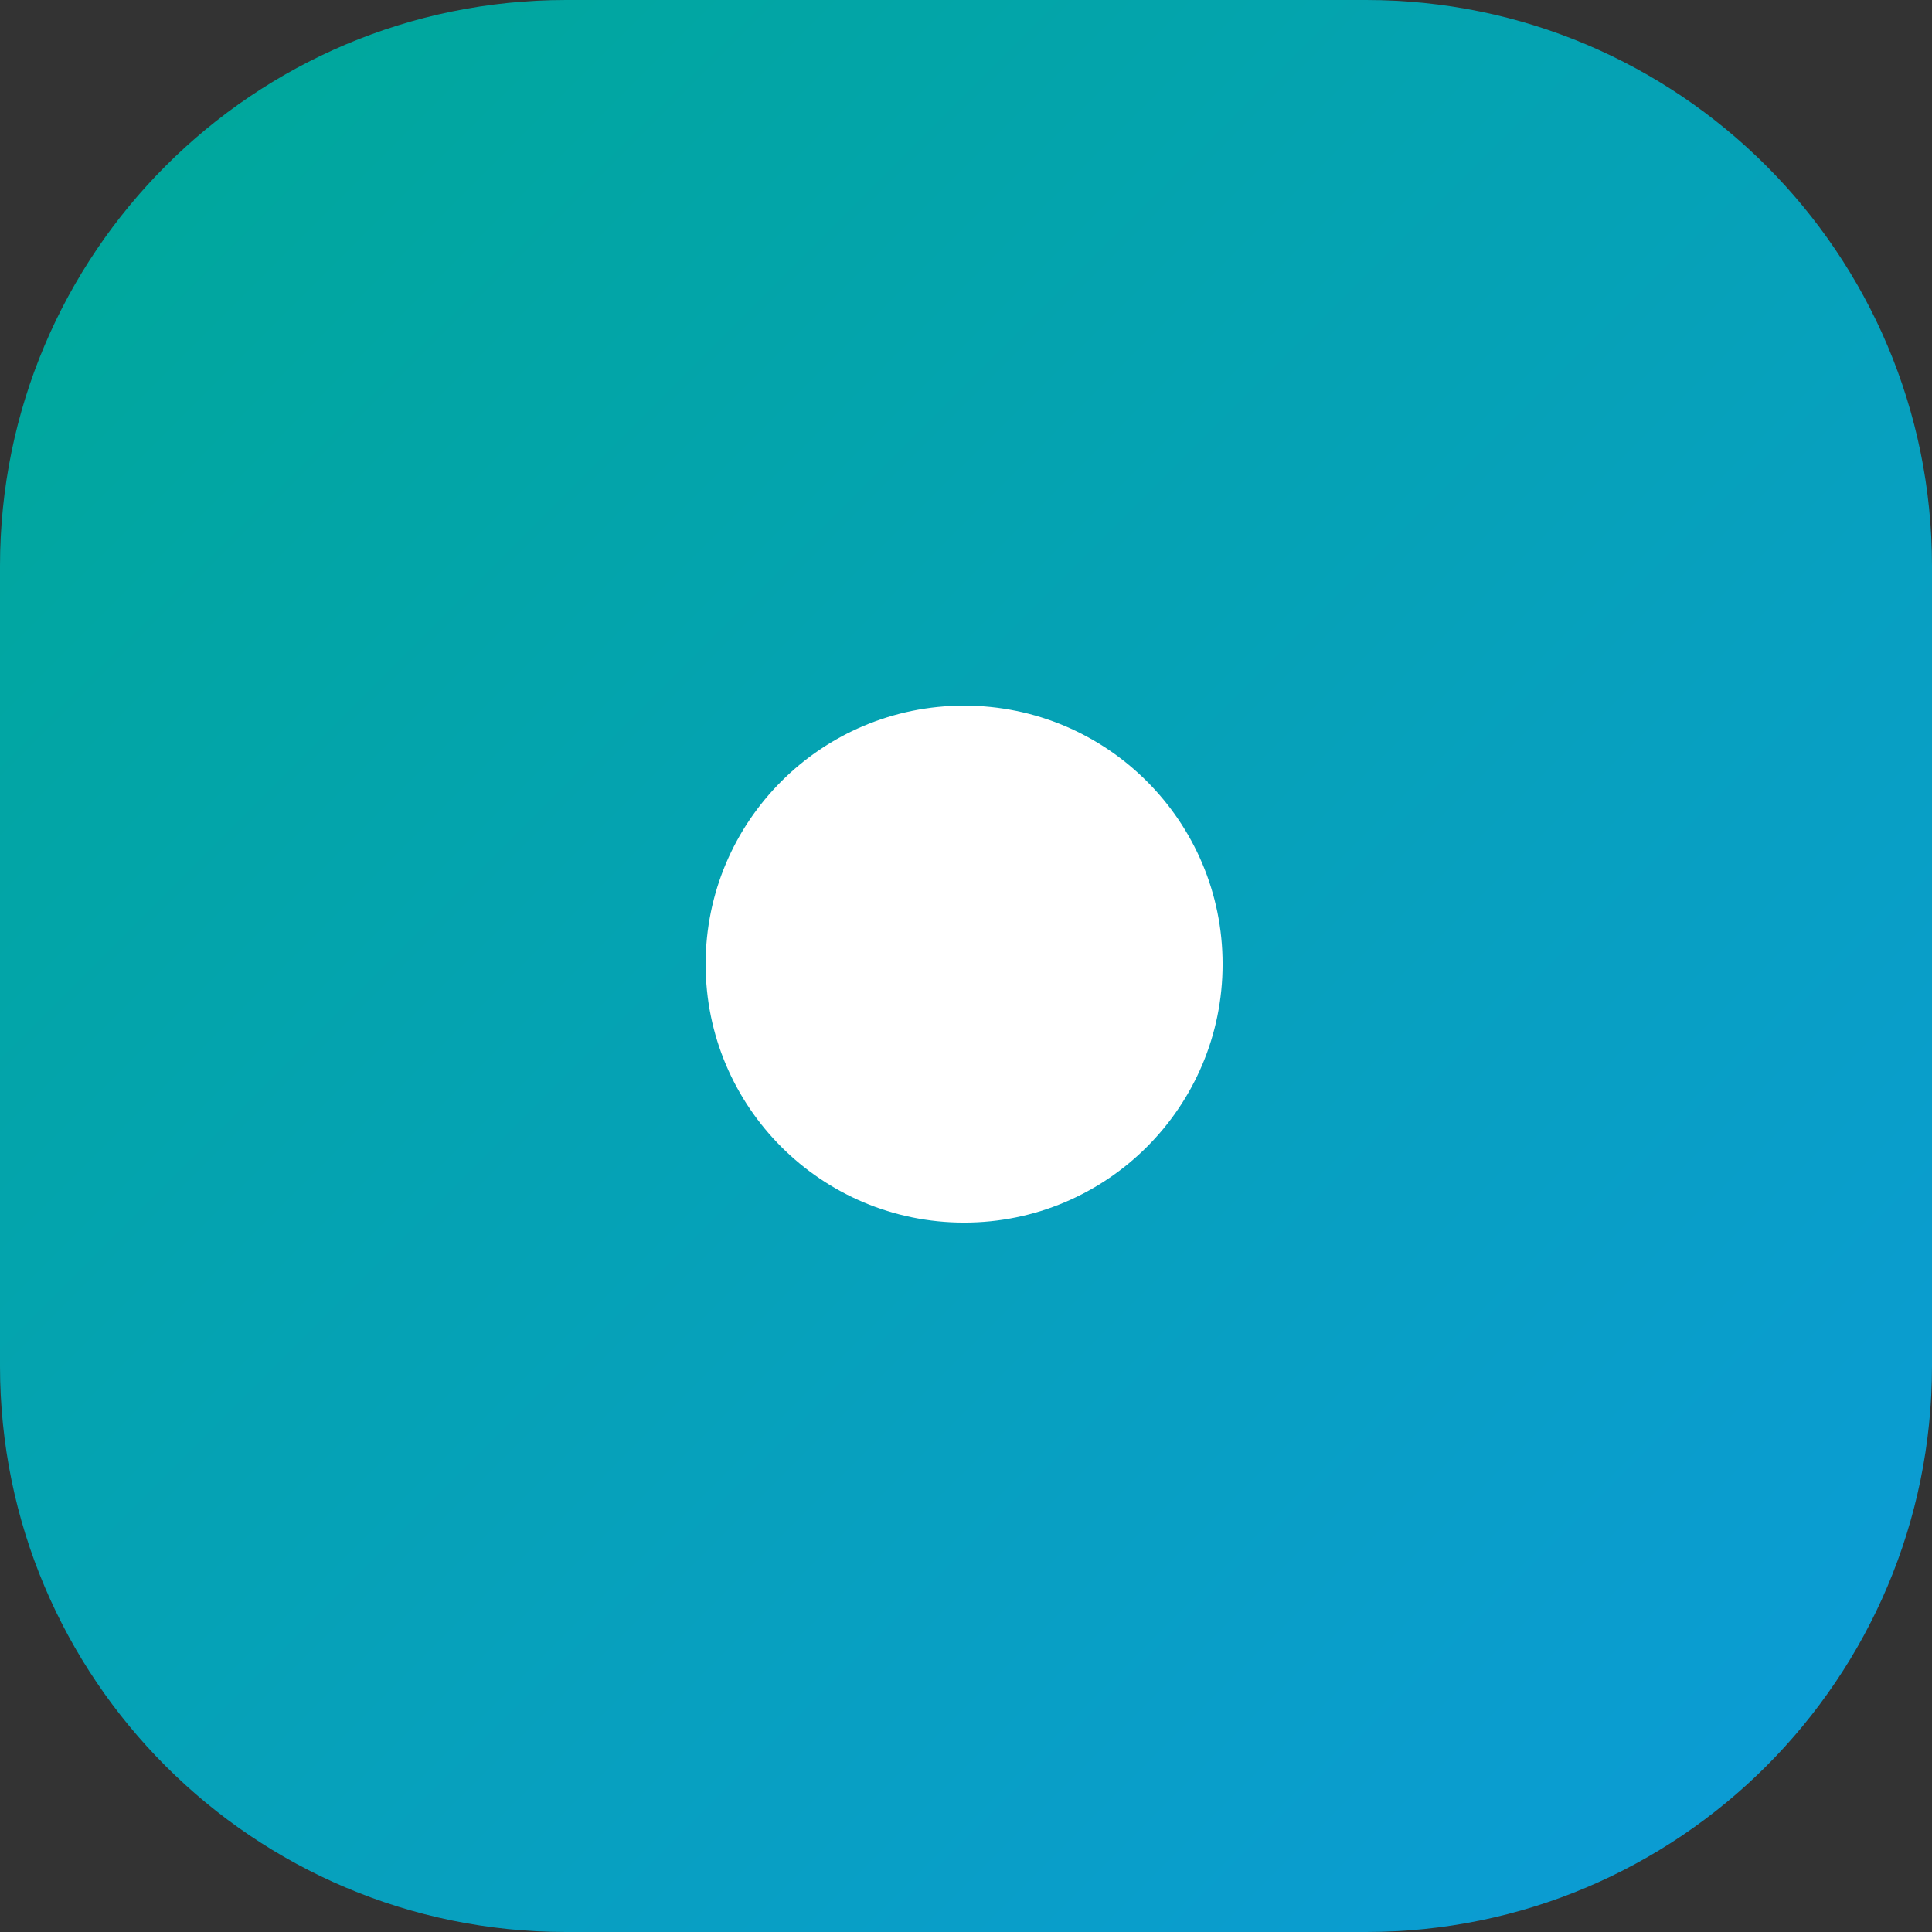
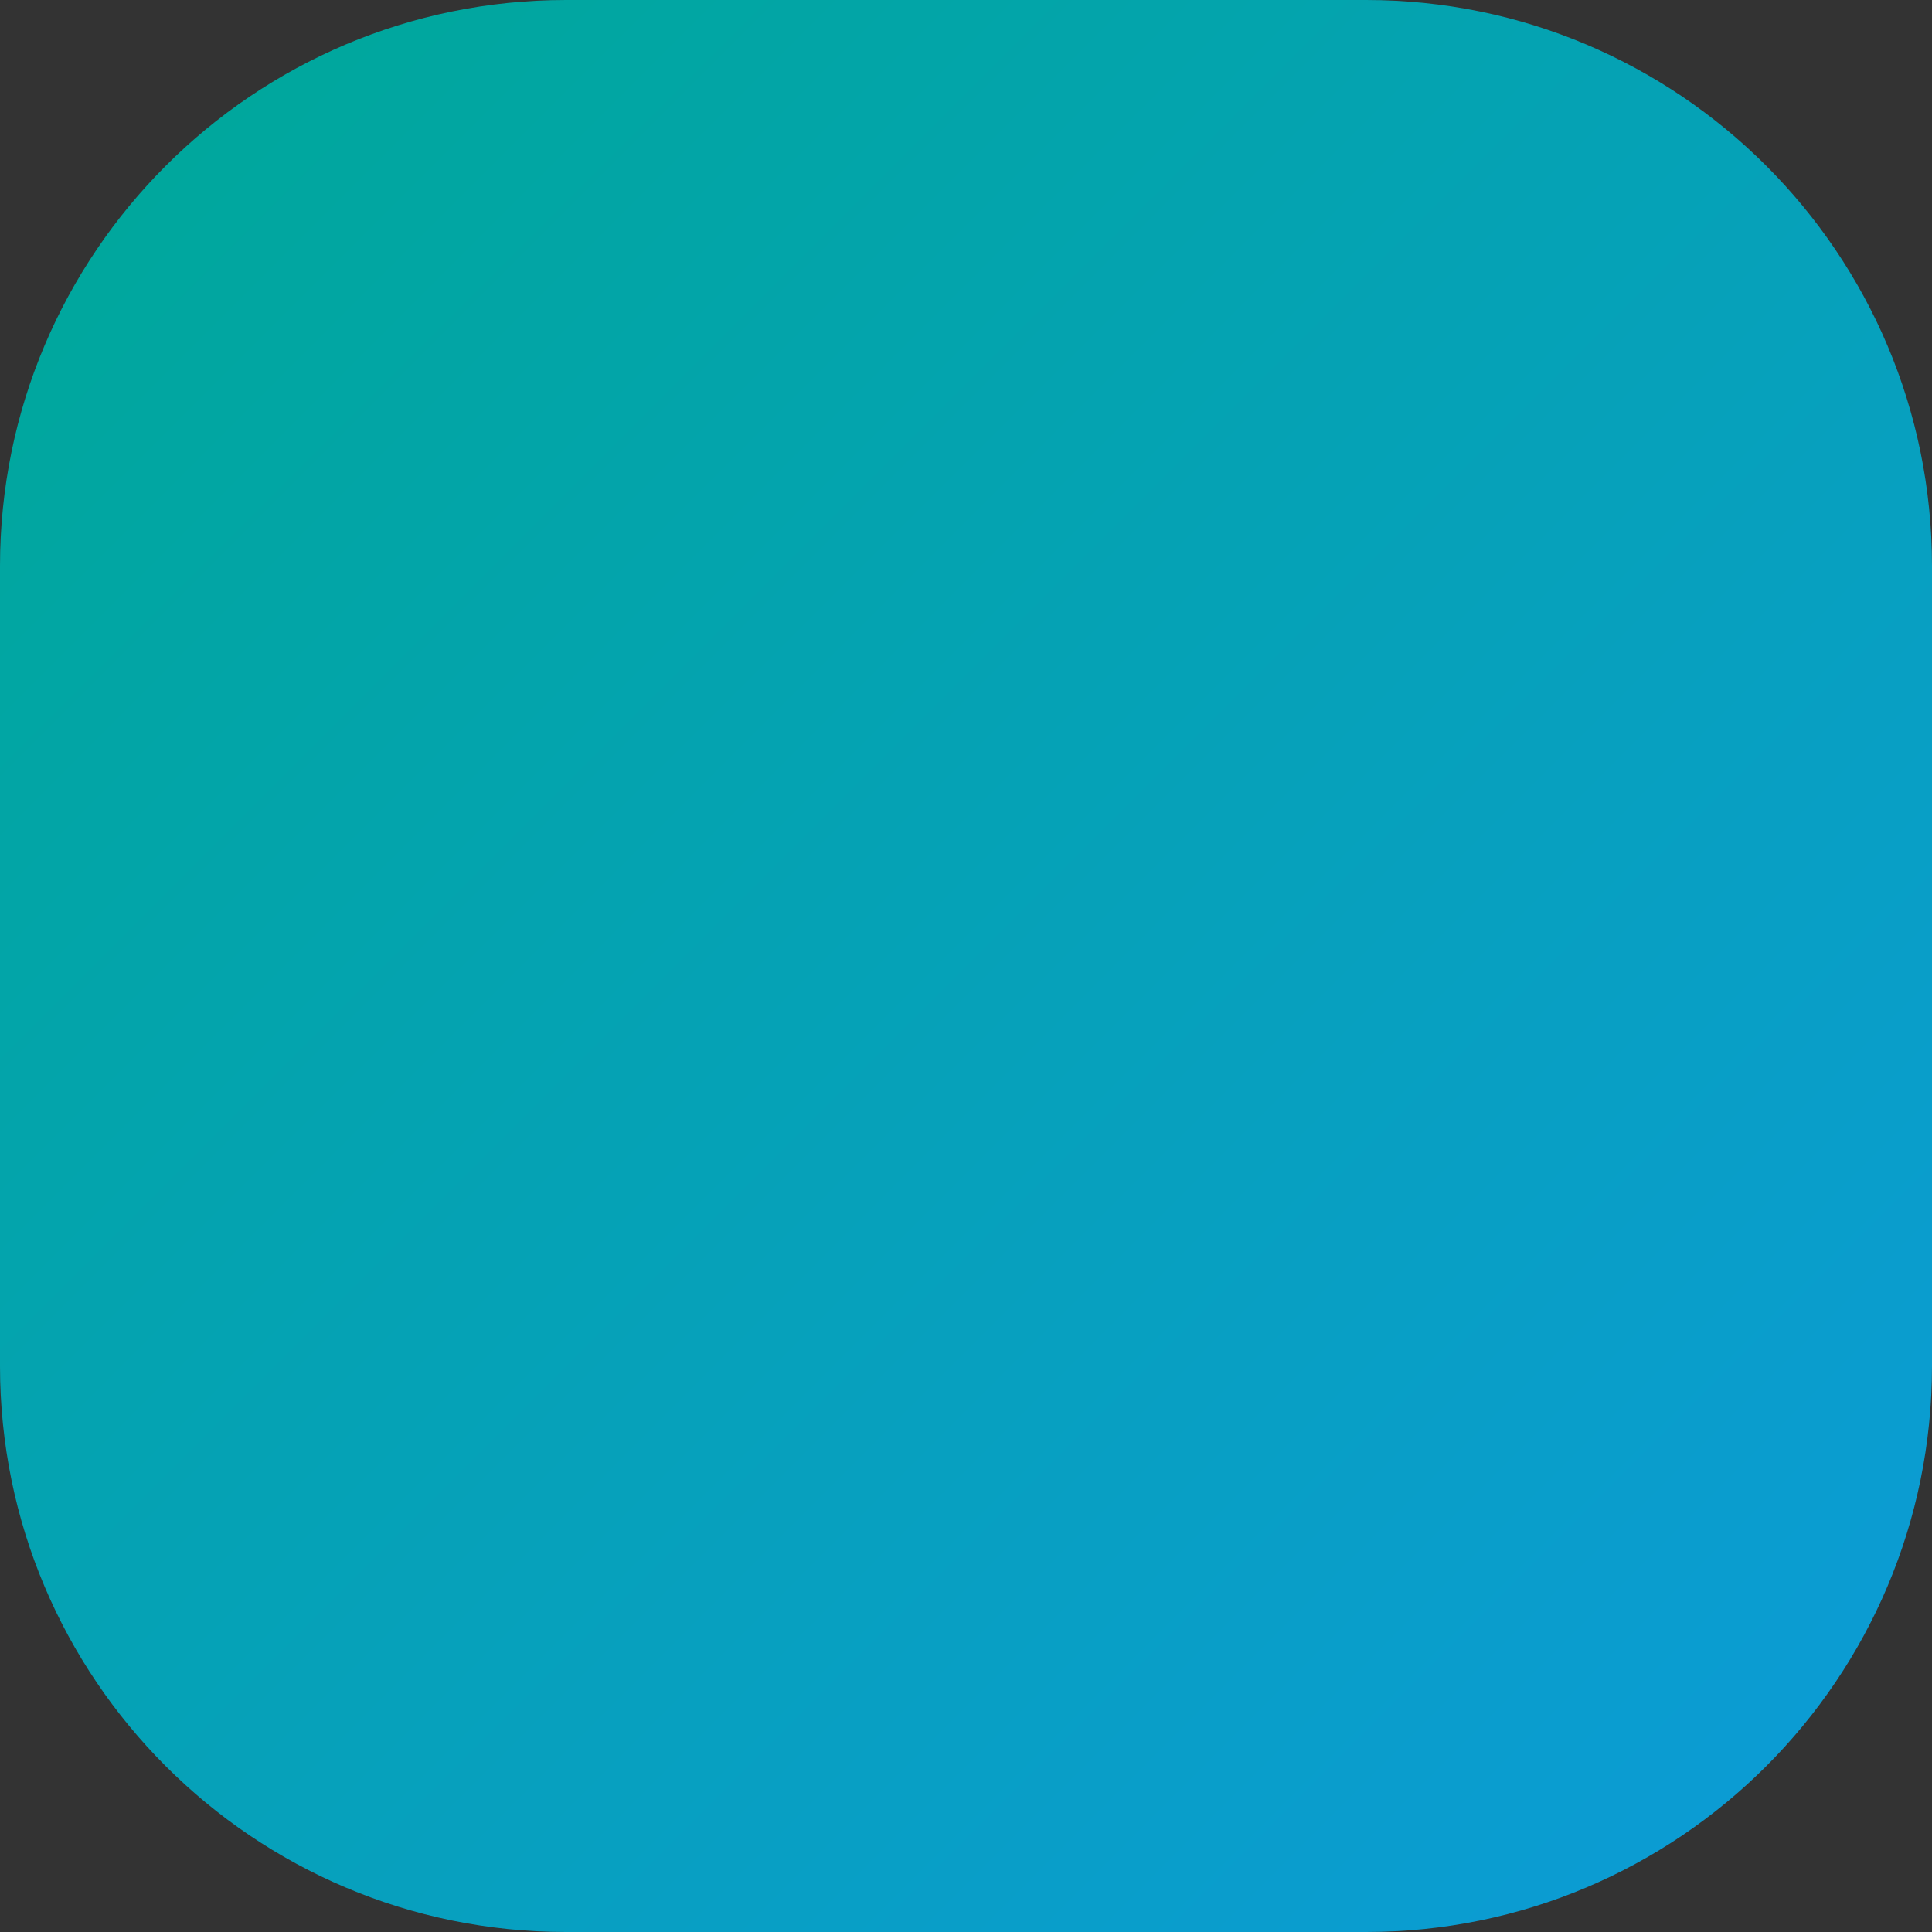
<svg xmlns="http://www.w3.org/2000/svg" width="512" height="512" viewBox="0 0 512 512" fill="none">
  <rect x="0" y="0" width="512" height="512" fill="#333333" stroke="none" />
  <g clip-path="url(#clip0_493_147)">
    <path d="M0 150V362C0 444.843 67.157 512 150 512H362C444.843 512 512 444.843 512 362V150C512 67.157 444.843 0 362 0H150C67.157 0 0 67.157 0 150Z" fill="url(#paint0_linear_493_147)" />
-     <circle cx="255.5" cy="255.5" r="68.5" fill="white" />
  </g>
  <defs>
    <linearGradient id="paint0_linear_493_147" x1="43.93" y1="43.93" x2="468.07" y2="468.07" gradientUnits="userSpaceOnUse">
      <stop stop-color="#00A79D" />
      <stop offset="1" stop-color="#0B9CD3" />
    </linearGradient>
    <clipPath id="clip0_493_147">
      <rect width="512" height="512" fill="white" />
    </clipPath>
  </defs>
</svg>